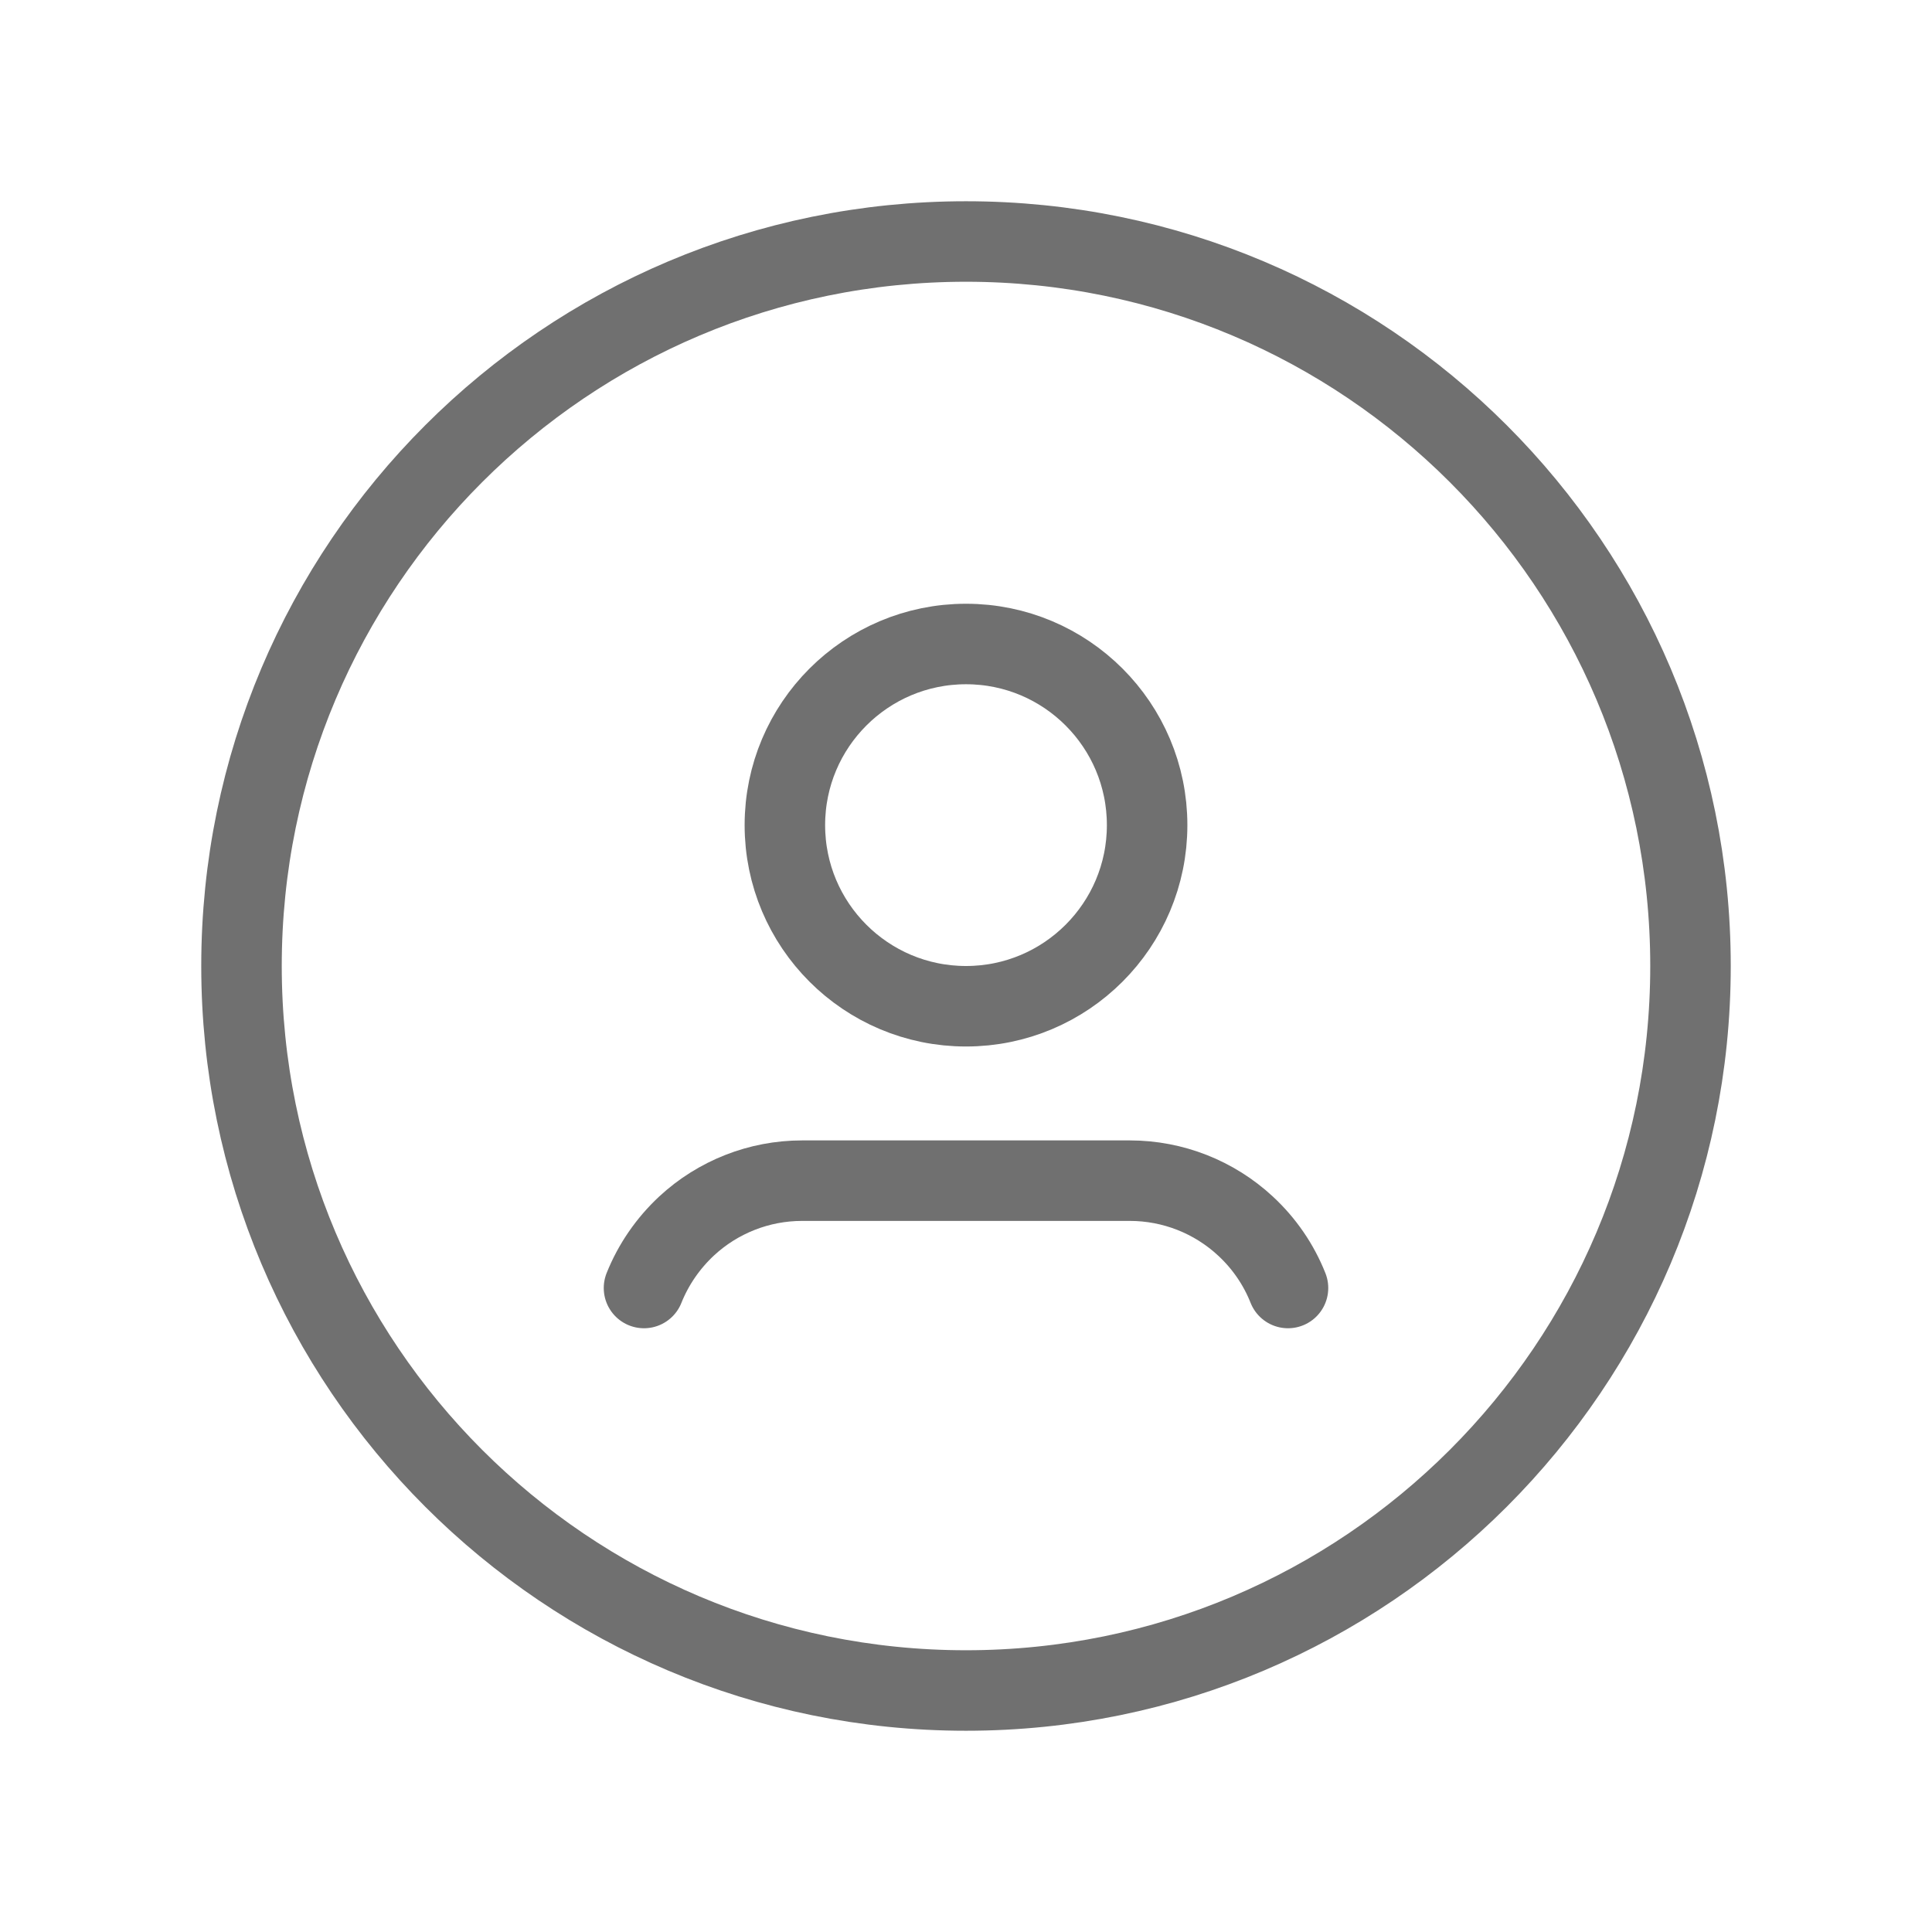
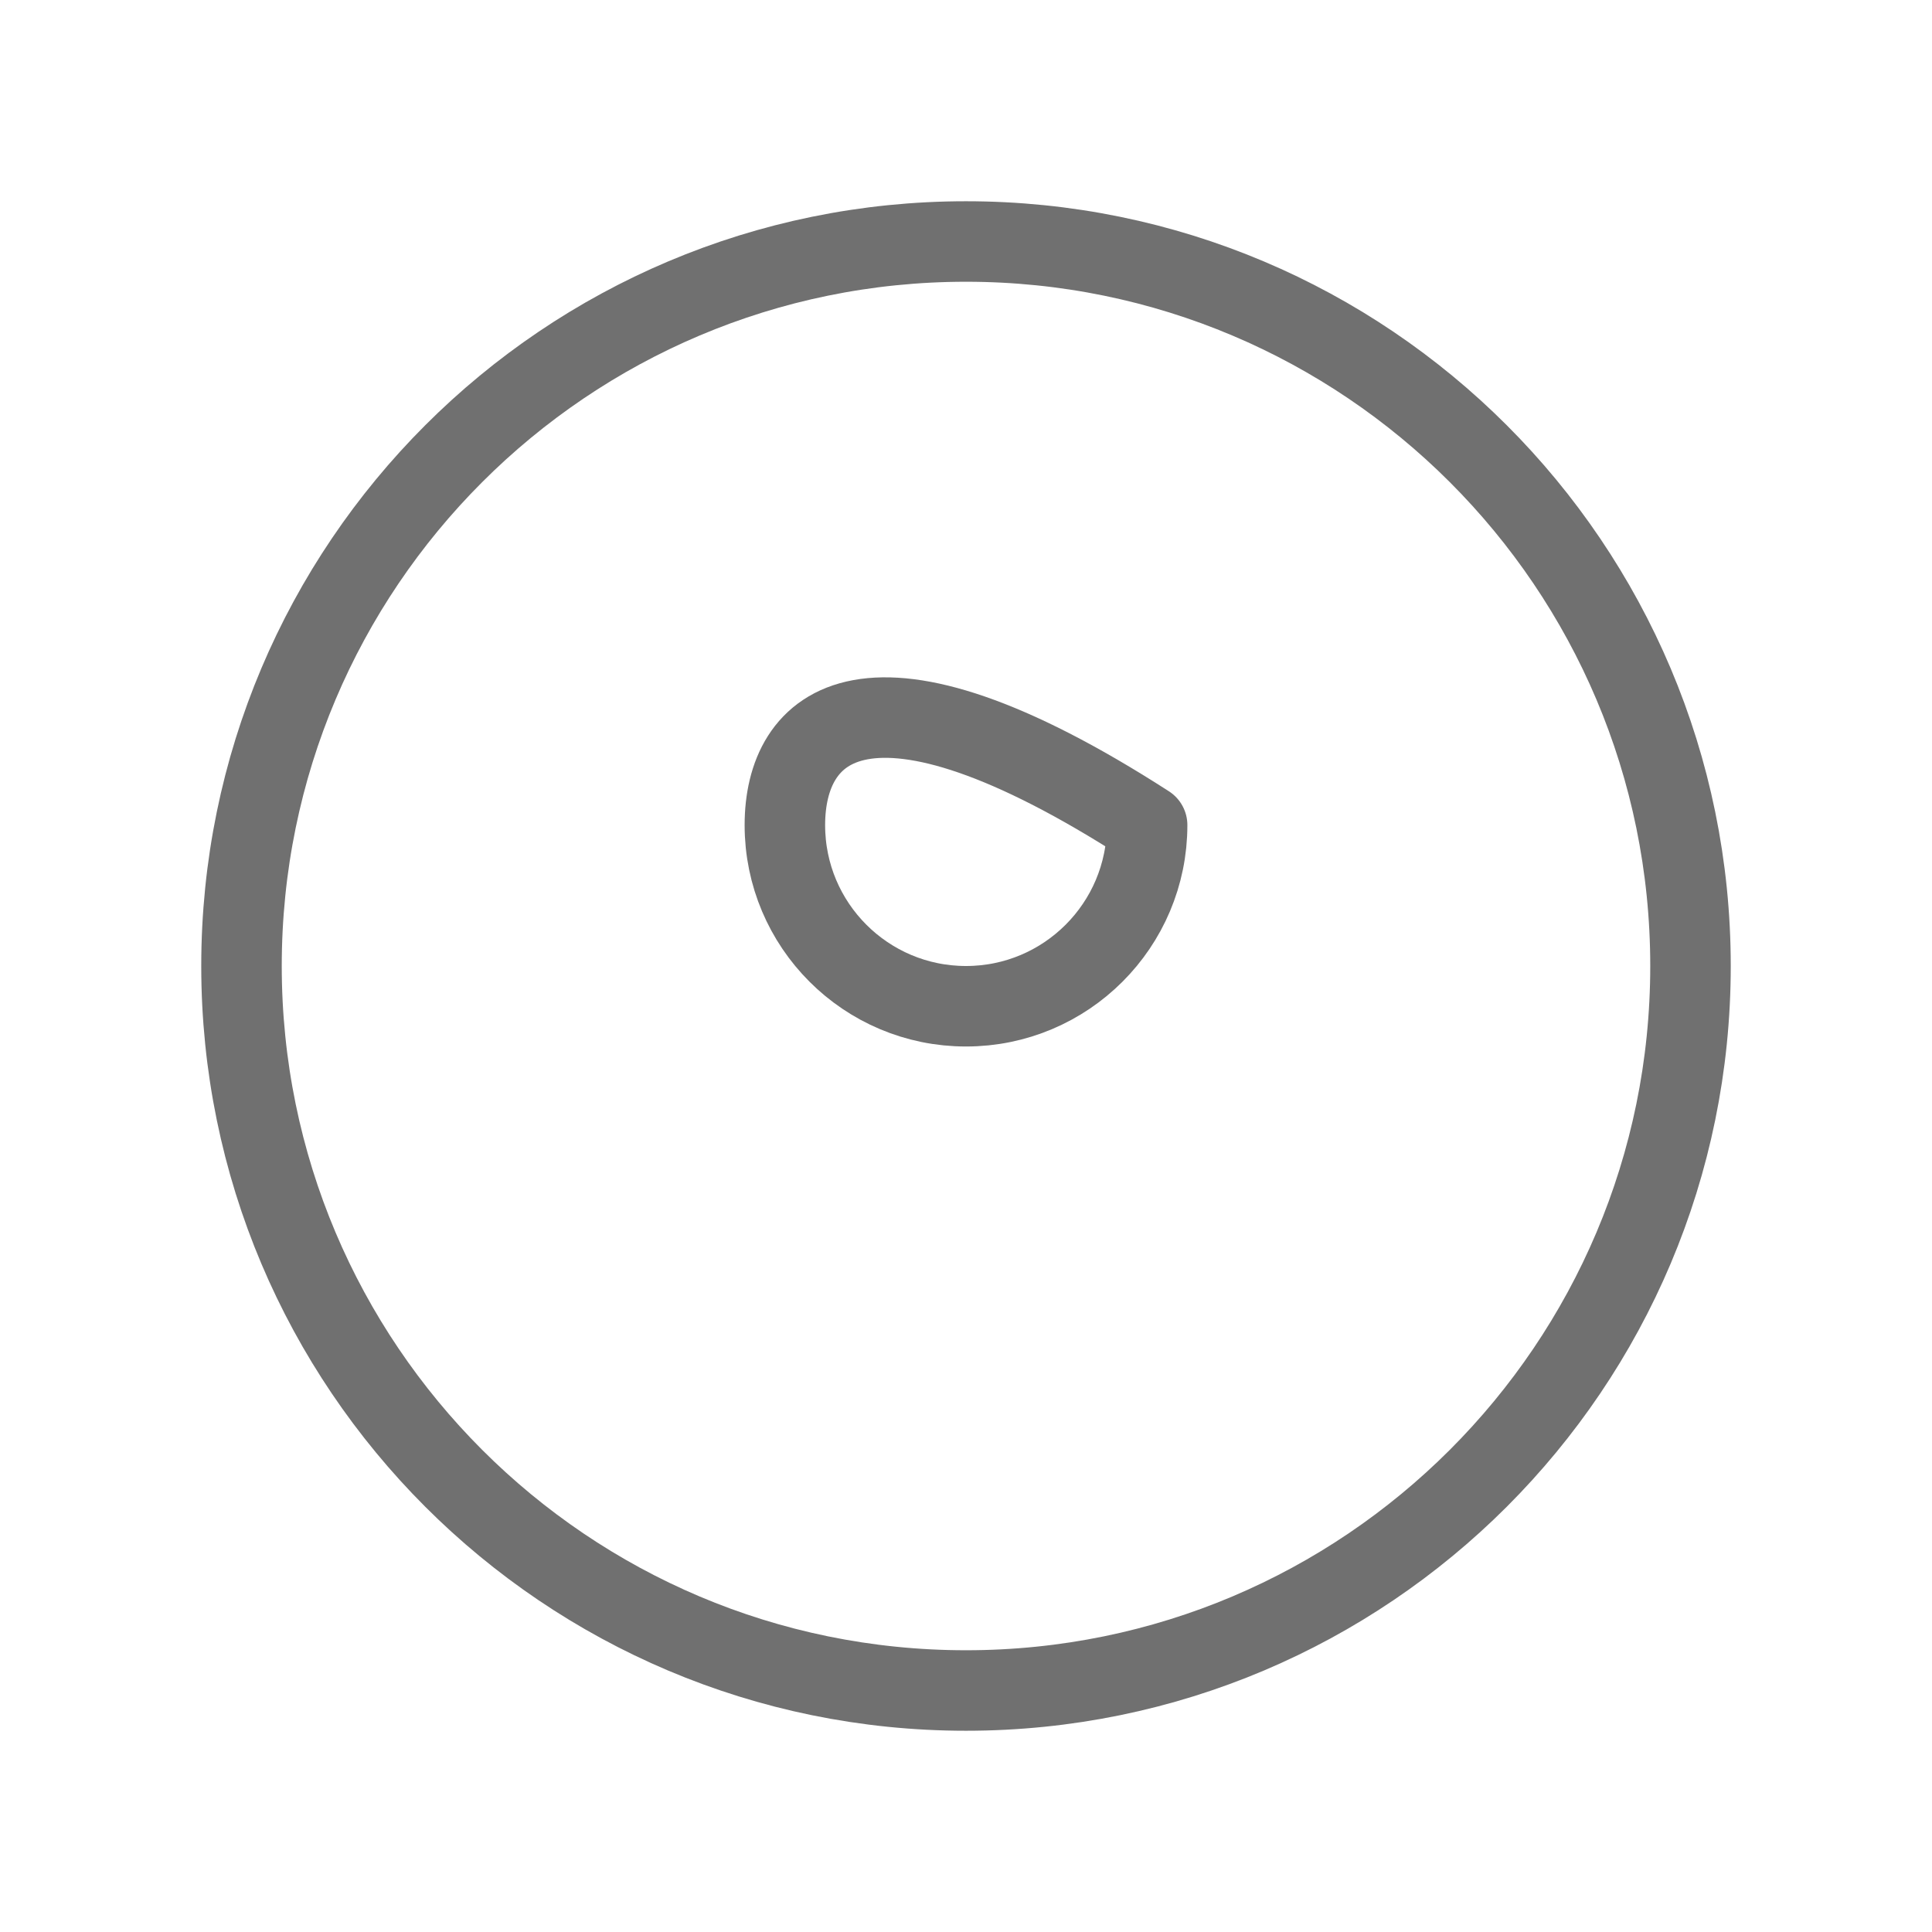
<svg xmlns="http://www.w3.org/2000/svg" width="36" height="36" viewBox="0 0 36 36" fill="none">
  <path d="M18 31.5C25.456 31.5 31.5 25.456 31.5 18C31.5 10.544 25.456 4.5 18 4.5C10.544 4.5 4.5 10.544 4.5 18C4.5 25.456 10.544 31.5 18 31.5Z" stroke="#707070" stroke-width="1.5" stroke-linecap="round" stroke-linejoin="round" />
-   <path d="M24 24C23.826 23.561 23.555 23.167 23.208 22.846C22.623 22.303 21.855 22.001 21.057 22H14.944C14.146 22 13.377 22.303 12.792 22.846C12.447 23.168 12.175 23.562 12 24" stroke="#707070" stroke-width="1.5" stroke-linecap="round" stroke-linejoin="round" />
-   <path d="M18 18.75C19.864 18.75 21.375 17.239 21.375 15.375C21.375 13.511 19.864 12 18 12C16.136 12 14.625 13.511 14.625 15.375C14.625 17.239 16.136 18.75 18 18.75Z" stroke="#707070" stroke-width="1.5" stroke-linecap="round" stroke-linejoin="round" />
+   <path d="M18 18.75C19.864 18.75 21.375 17.239 21.375 15.375C16.136 12 14.625 13.511 14.625 15.375C14.625 17.239 16.136 18.75 18 18.75Z" stroke="#707070" stroke-width="1.5" stroke-linecap="round" stroke-linejoin="round" />
</svg>